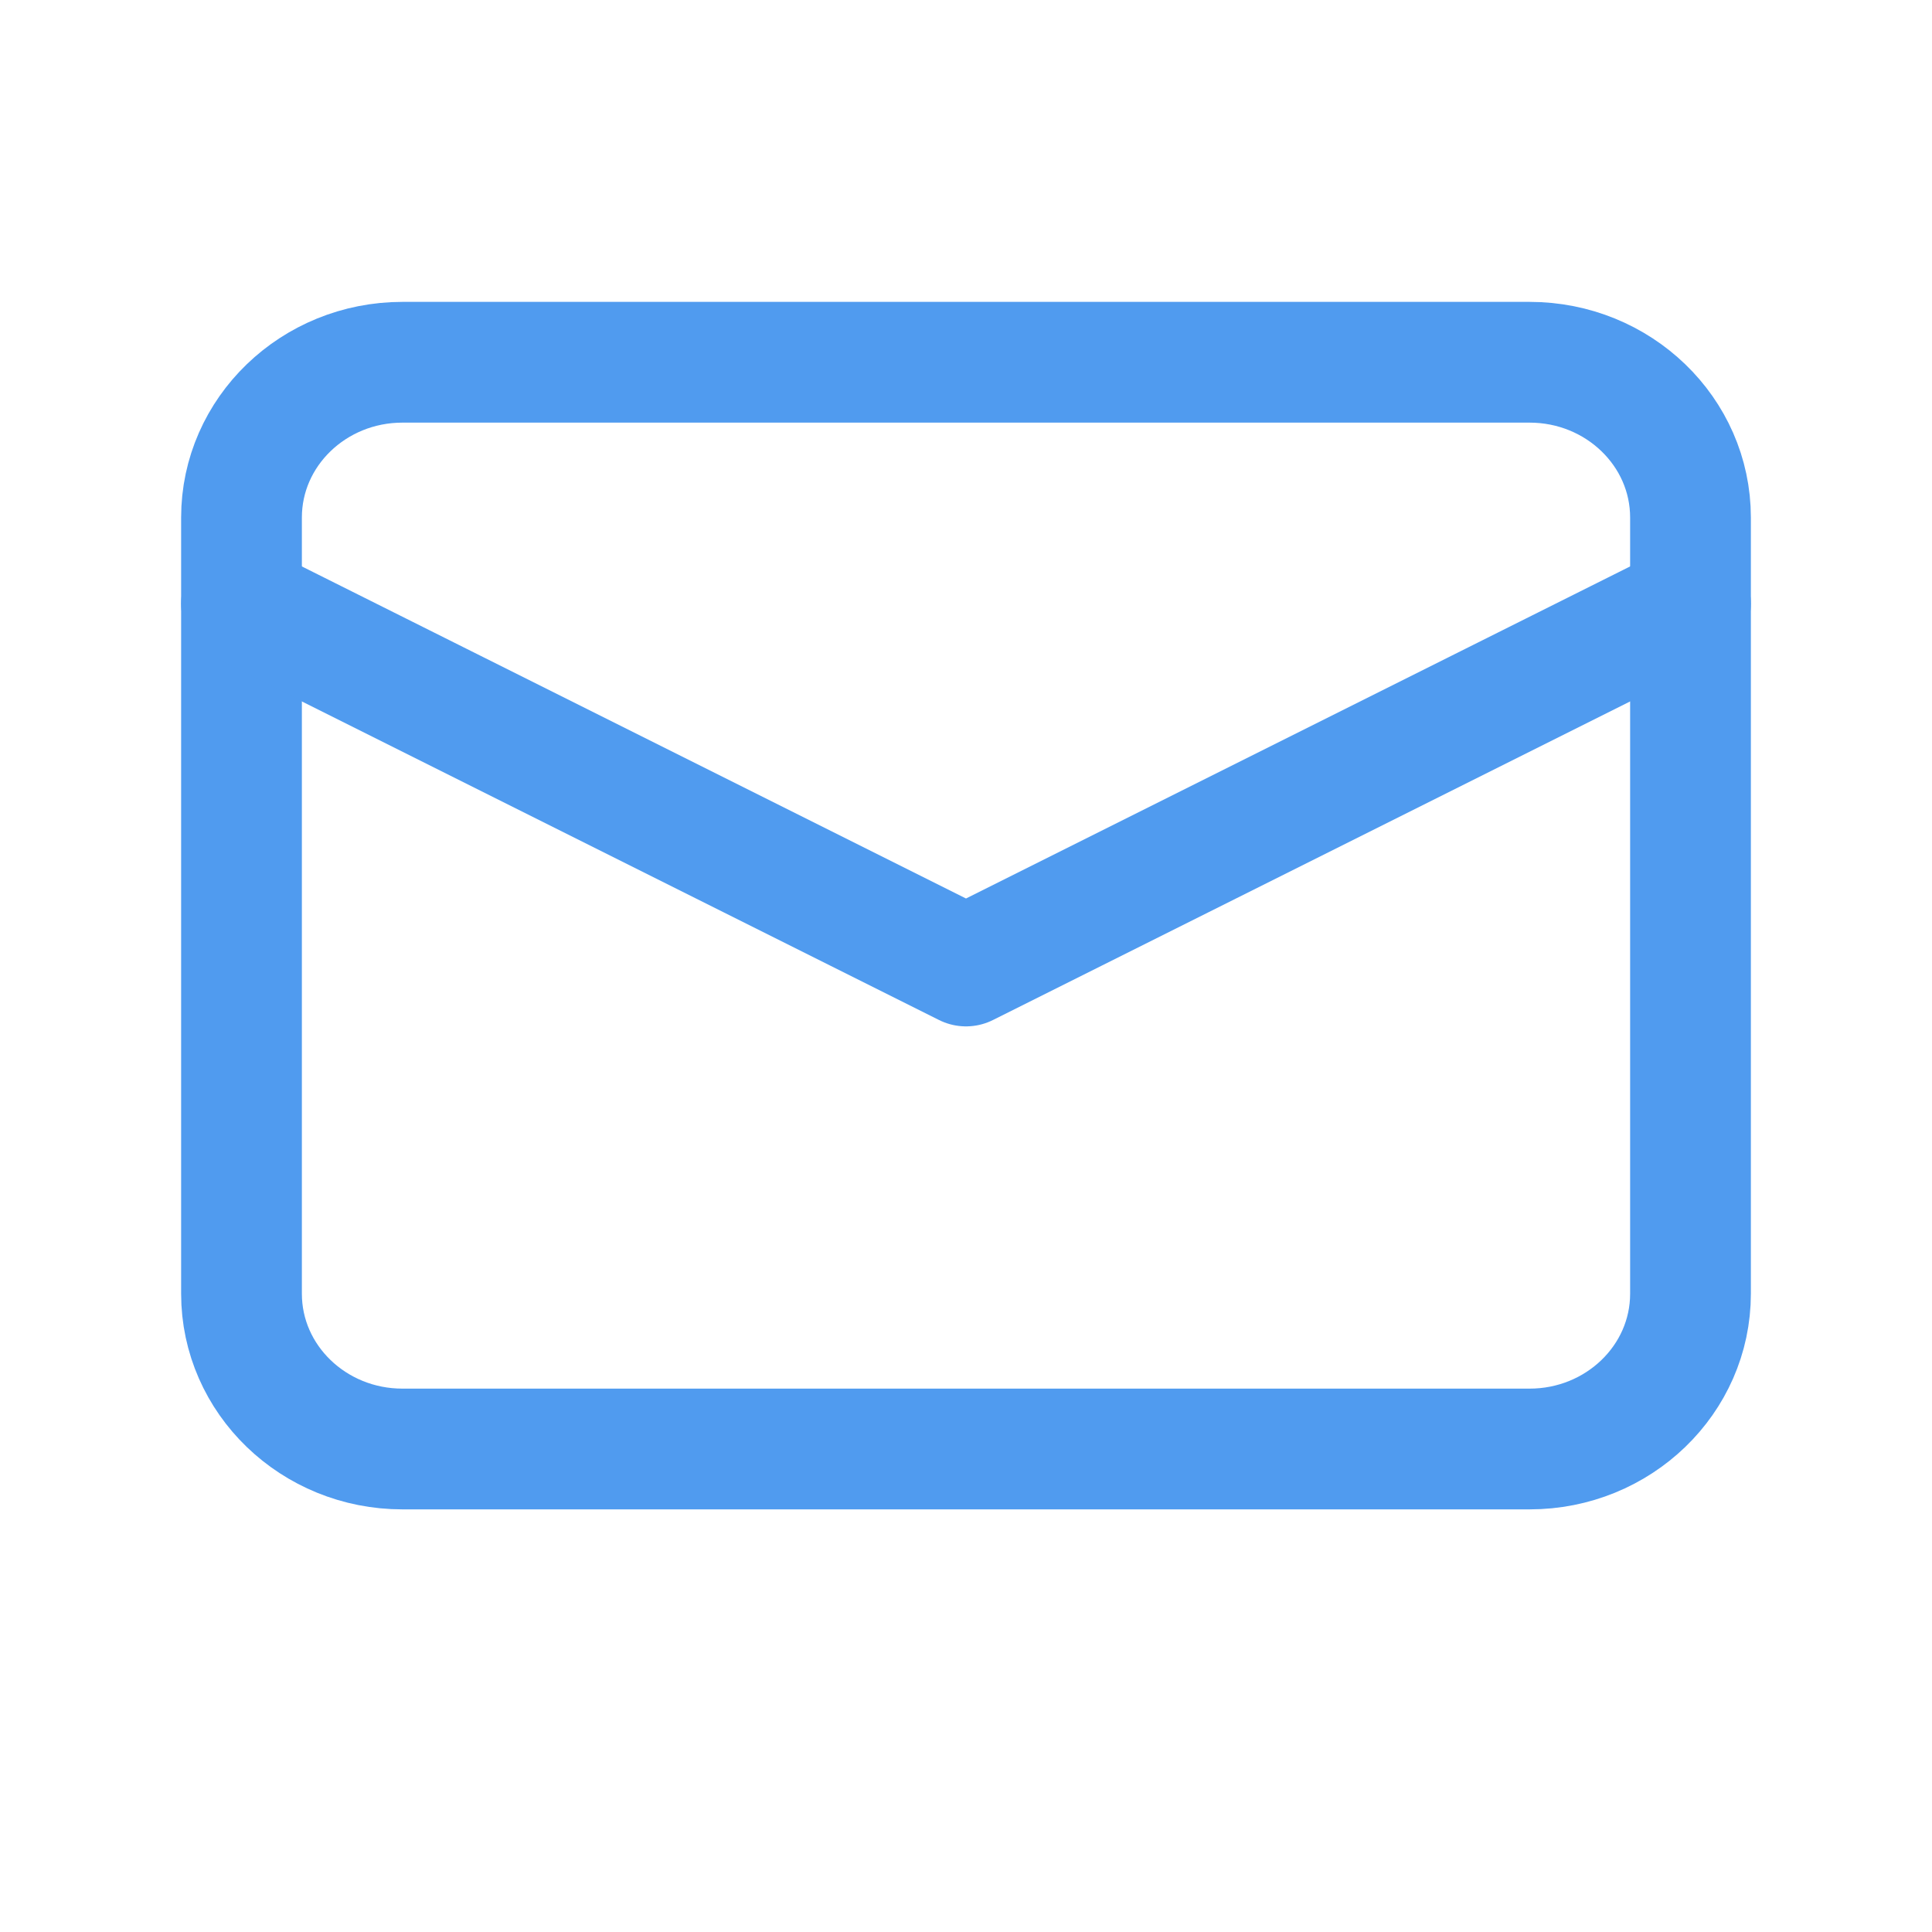
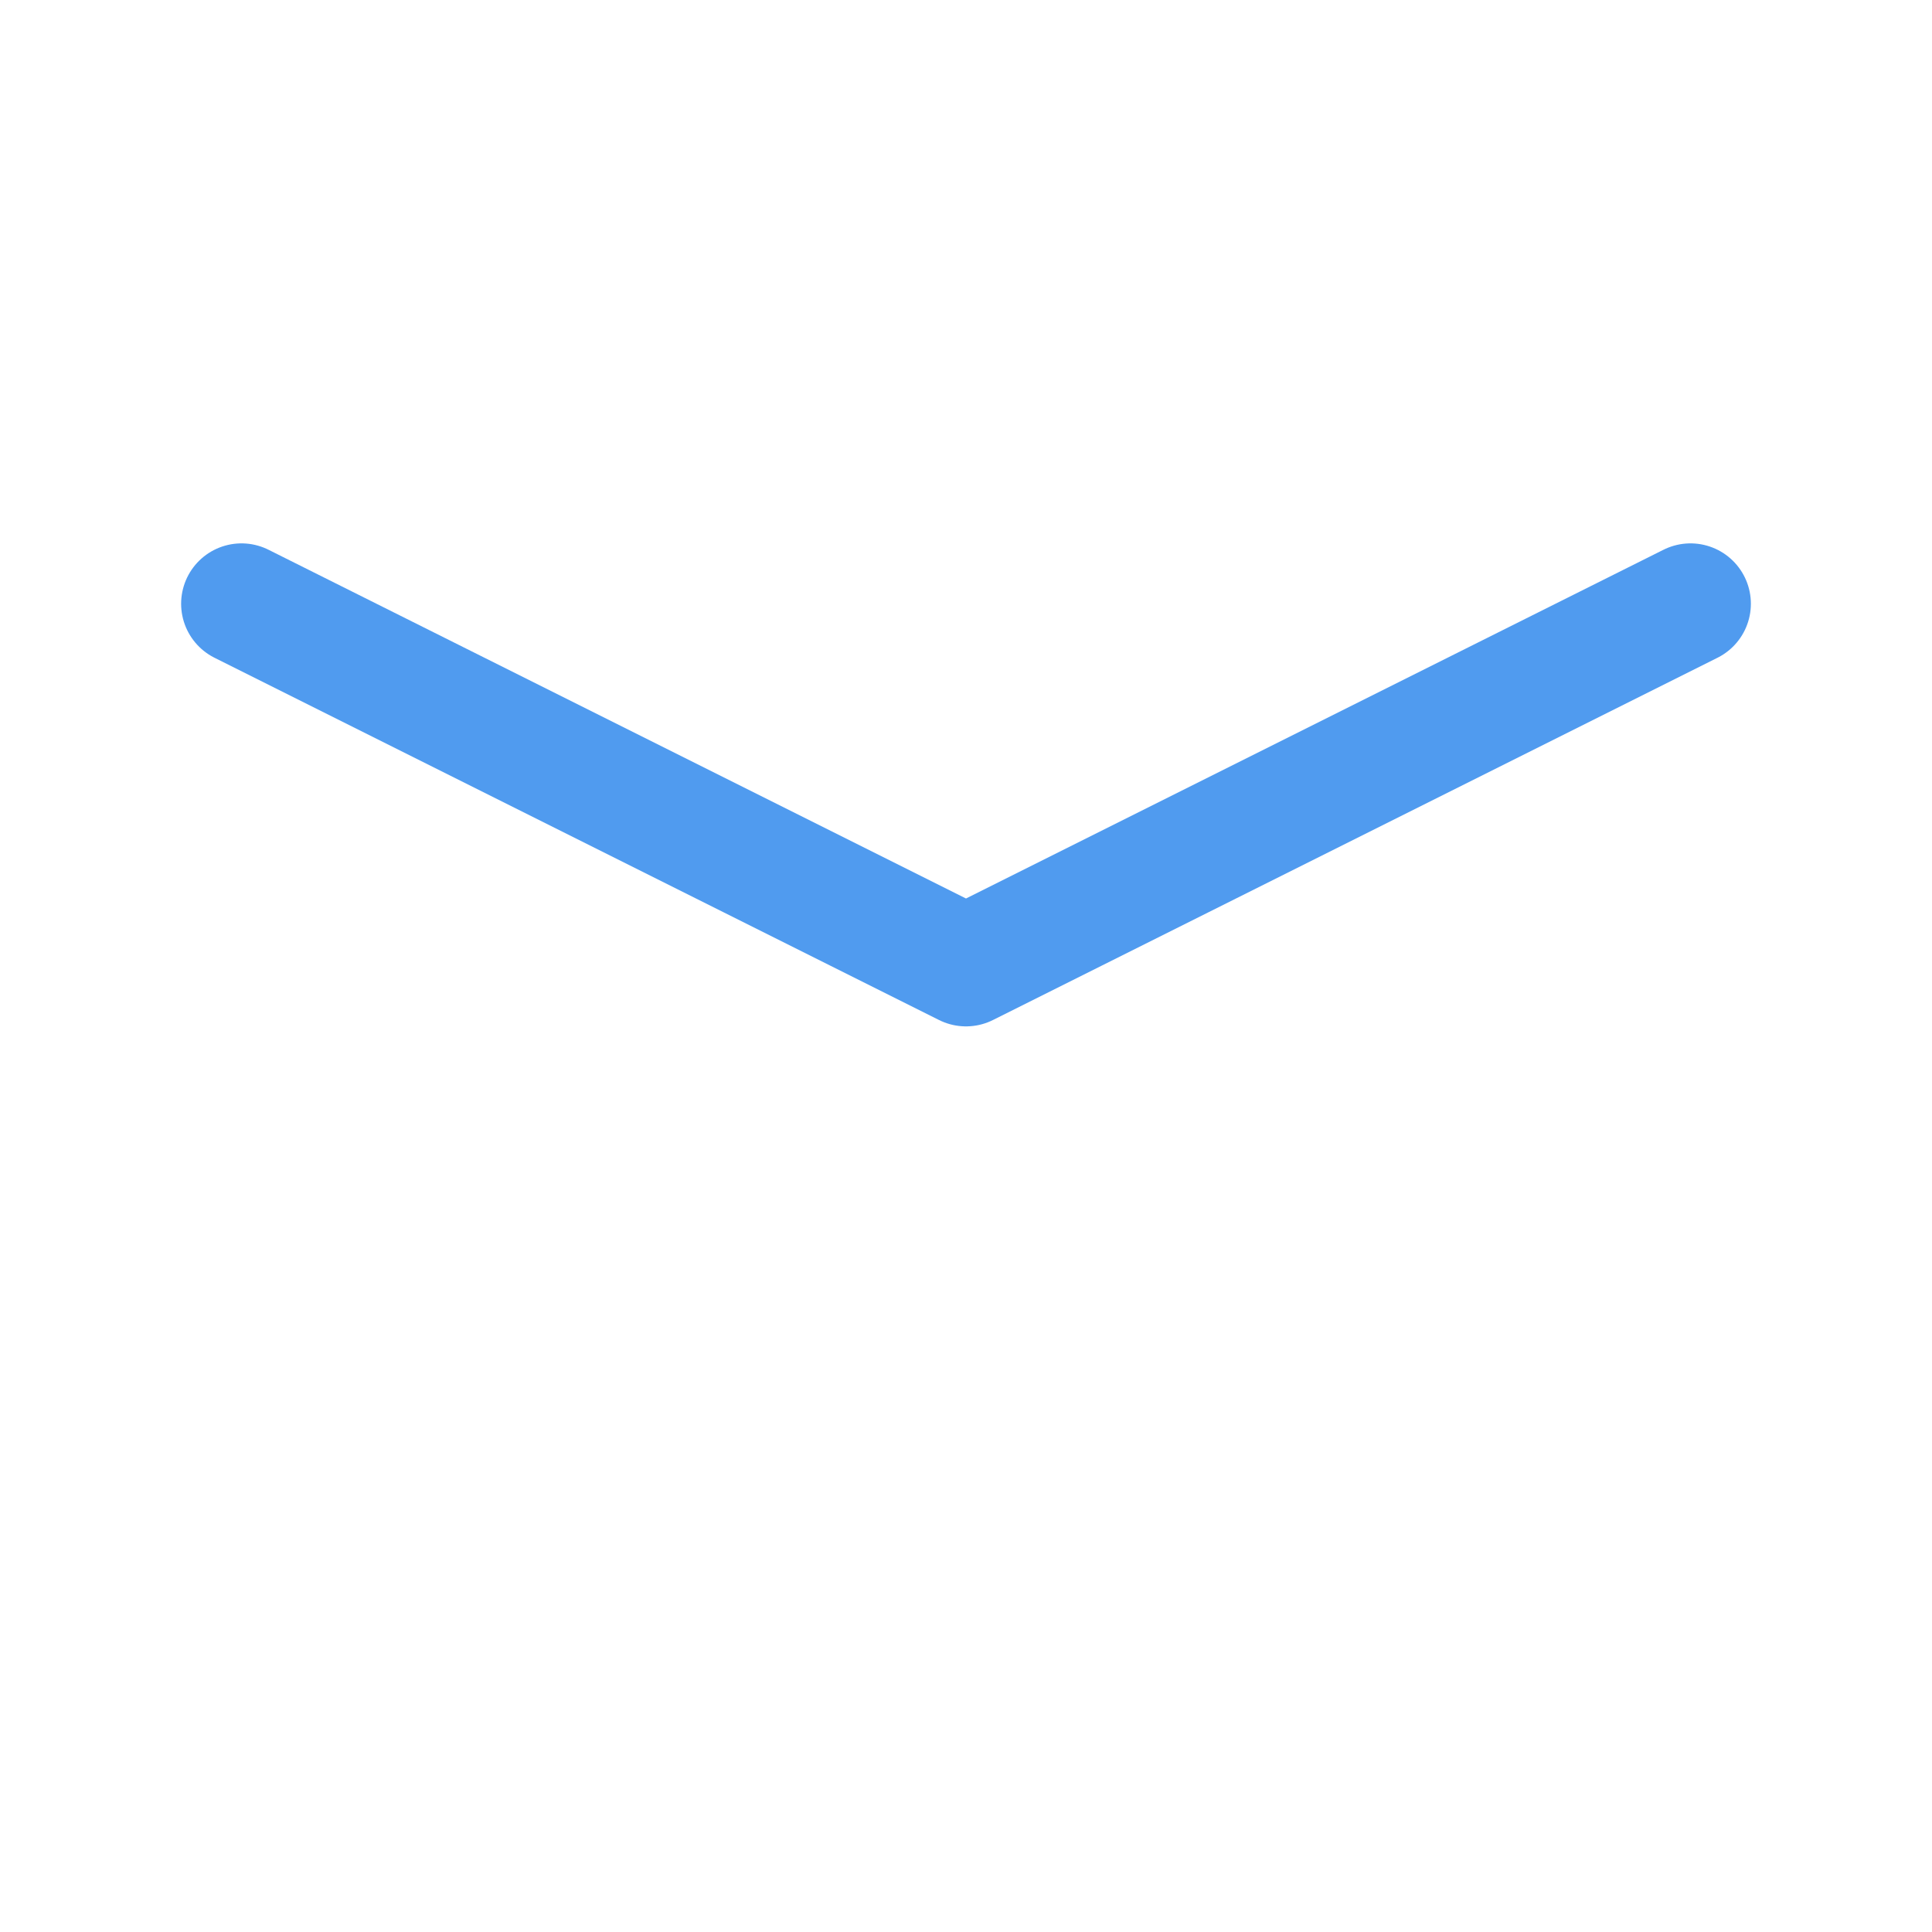
<svg xmlns="http://www.w3.org/2000/svg" width="16" height="16" viewBox="0 0 16 16" fill="none">
-   <path d="M2 4.286C2 3.576 2.597 3 3.333 3H12.667C13.403 3 14 3.576 14 4.286V10.714C14 11.424 13.403 12 12.667 12H3.333C2.597 12 2 11.424 2 10.714V4.286Z" stroke="#509BEF" stroke-linecap="round" stroke-linejoin="round" />
  <path d="M14 5L8 8L2 5" stroke="#509BEF" stroke-linecap="round" stroke-linejoin="round" />
</svg>